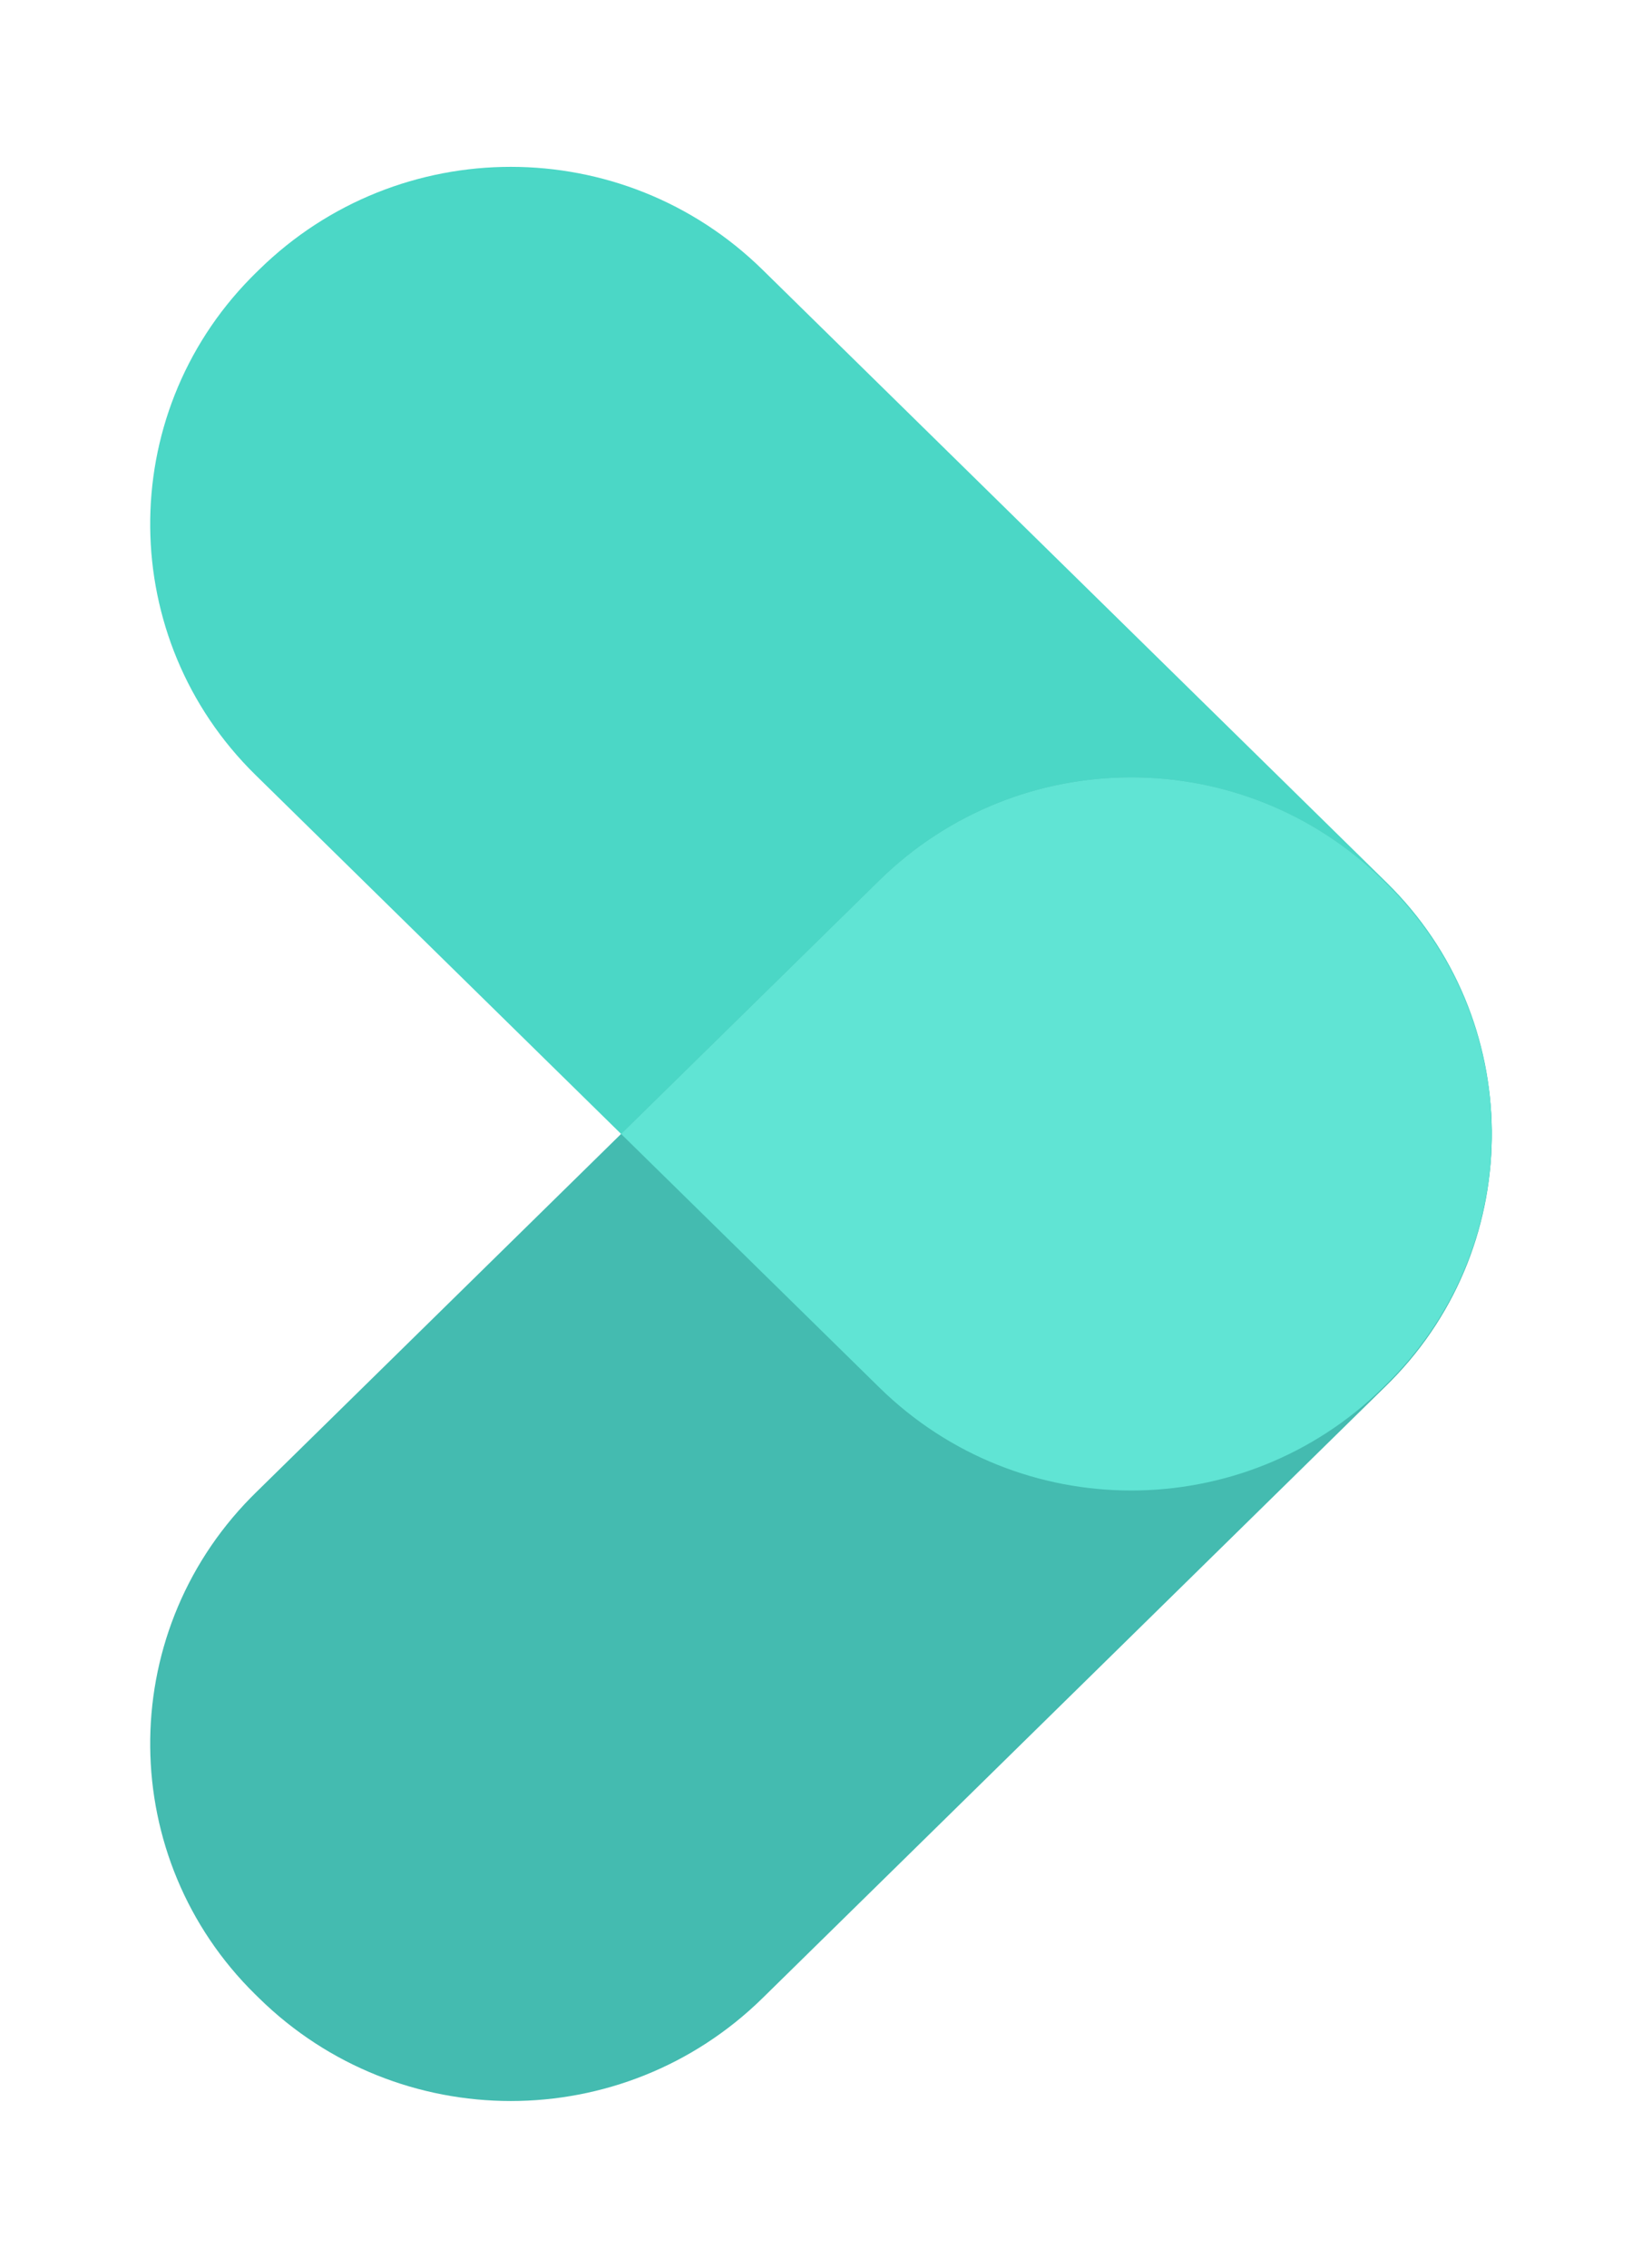
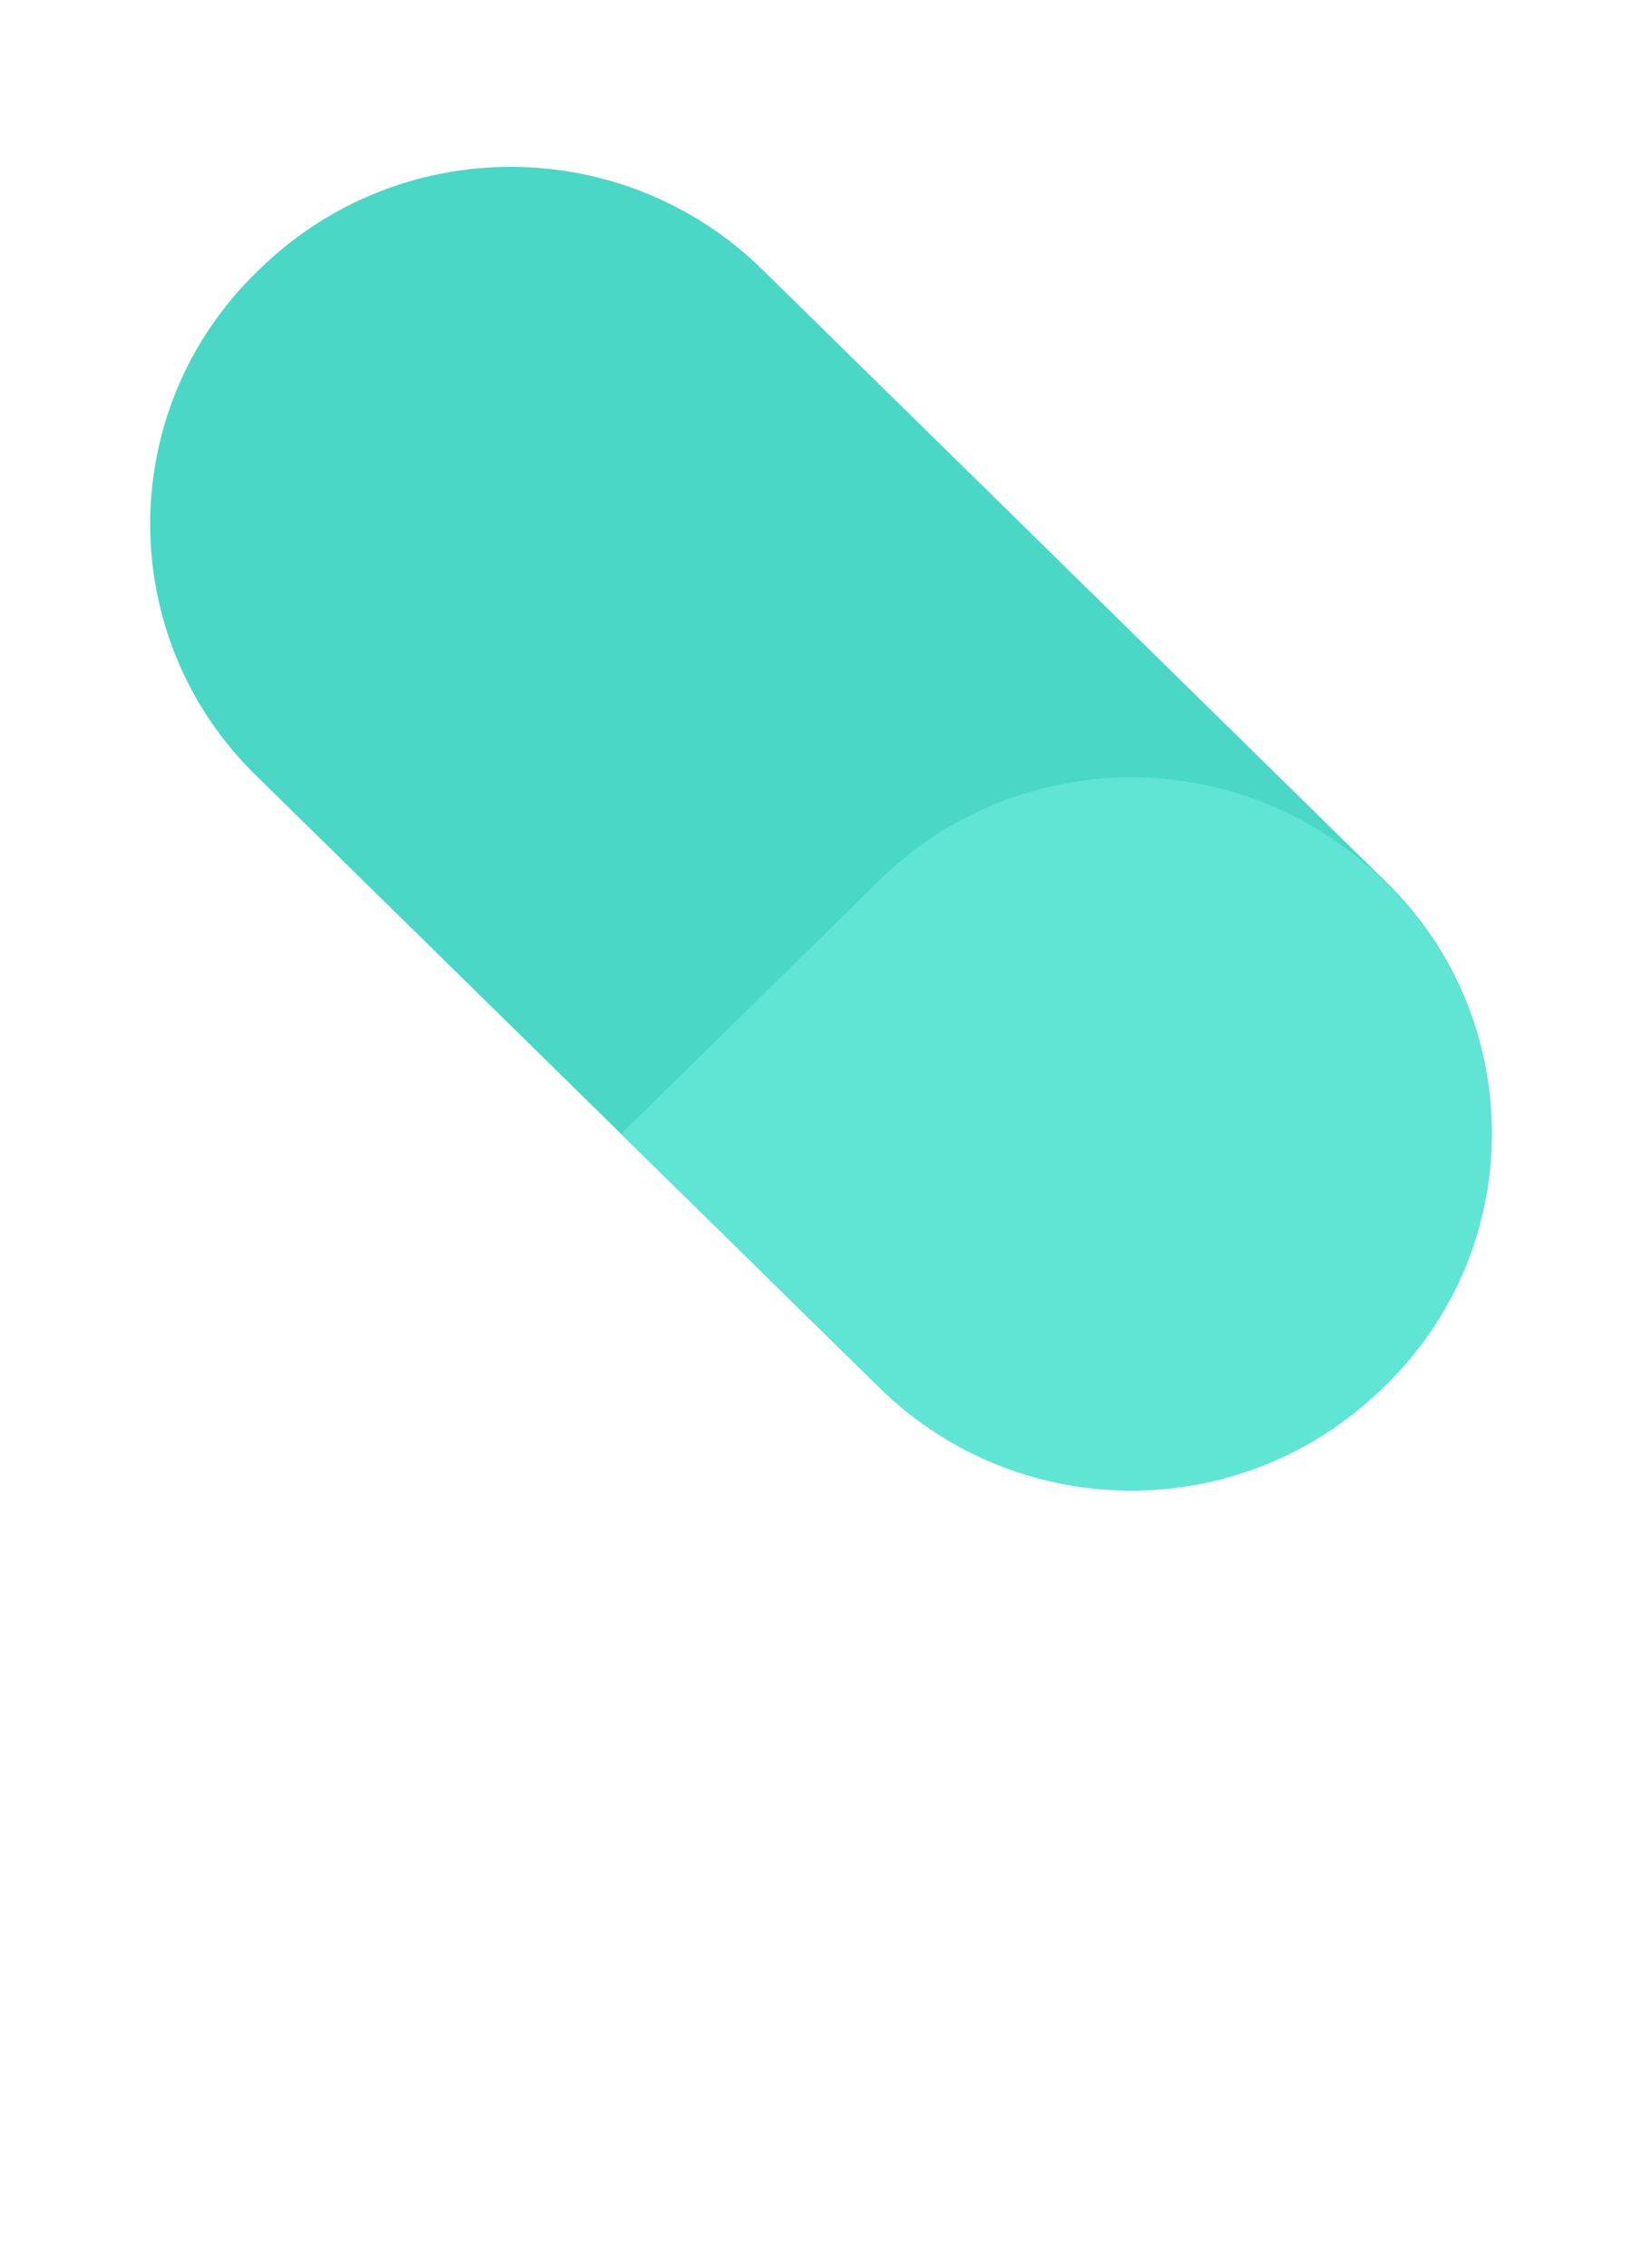
<svg xmlns="http://www.w3.org/2000/svg" width="197px" height="272px" viewBox="0 0 197 272" version="1.1">
  <title>Group 7</title>
  <g id="Page-1" stroke="none" stroke-width="1" fill="none" fill-rule="evenodd">
    <g id="Group-7" transform="translate(0, 0.889)">
      <path d="M97.617,3.417 L98.213,3.423 C121.722,3.642 140.726,22.646 140.944,46.154 L141.919,151.048 C142.135,174.324 123.442,193.367 100.166,193.584 C99.905,193.586 99.644,193.586 99.383,193.584 L98.787,193.578 C75.278,193.36 56.274,174.355 56.056,150.846 L55.081,45.951 C54.865,22.677 73.558,3.633 96.833,3.417 C97.094,3.415 97.355,3.415 97.617,3.417 Z" id="Rectangle" fill="#4BD7C6" transform="translate(98.5, 98.5) rotate(-45) translate(-98.5, -98.5) " />
-       <path d="M98.788,76.646 L99.384,76.64 C122.659,76.424 141.703,95.117 141.919,118.392 C141.922,118.653 141.922,118.914 141.919,119.175 L140.945,224.068 C140.726,247.578 121.722,266.582 98.213,266.8 L97.617,266.806 C74.342,267.022 55.298,248.329 55.082,225.053 C55.079,224.792 55.079,224.531 55.082,224.27 L56.056,119.377 C56.274,95.868 75.279,76.864 98.788,76.646 Z" id="Rectangle" fill="#44BBB0" transform="translate(98.5, 171.723) rotate(-135) translate(-98.5, -171.723) " />
      <path d="M165.933,104.696 L166.359,105.114 C174.664,113.266 178.879,124.014 178.979,134.799 L178.98,135.288 C178.917,145.859 174.902,156.417 166.913,164.556 C166.73,164.742 166.545,164.927 166.359,165.11 L165.933,165.527 C149.156,181.996 122.279,181.996 105.502,165.527 L74.516,135.112 L105.502,104.696 C122.279,88.227 149.156,88.227 165.933,104.696 Z" id="Combined-Shape" fill="#60E4D4" />
    </g>
  </g>
</svg>